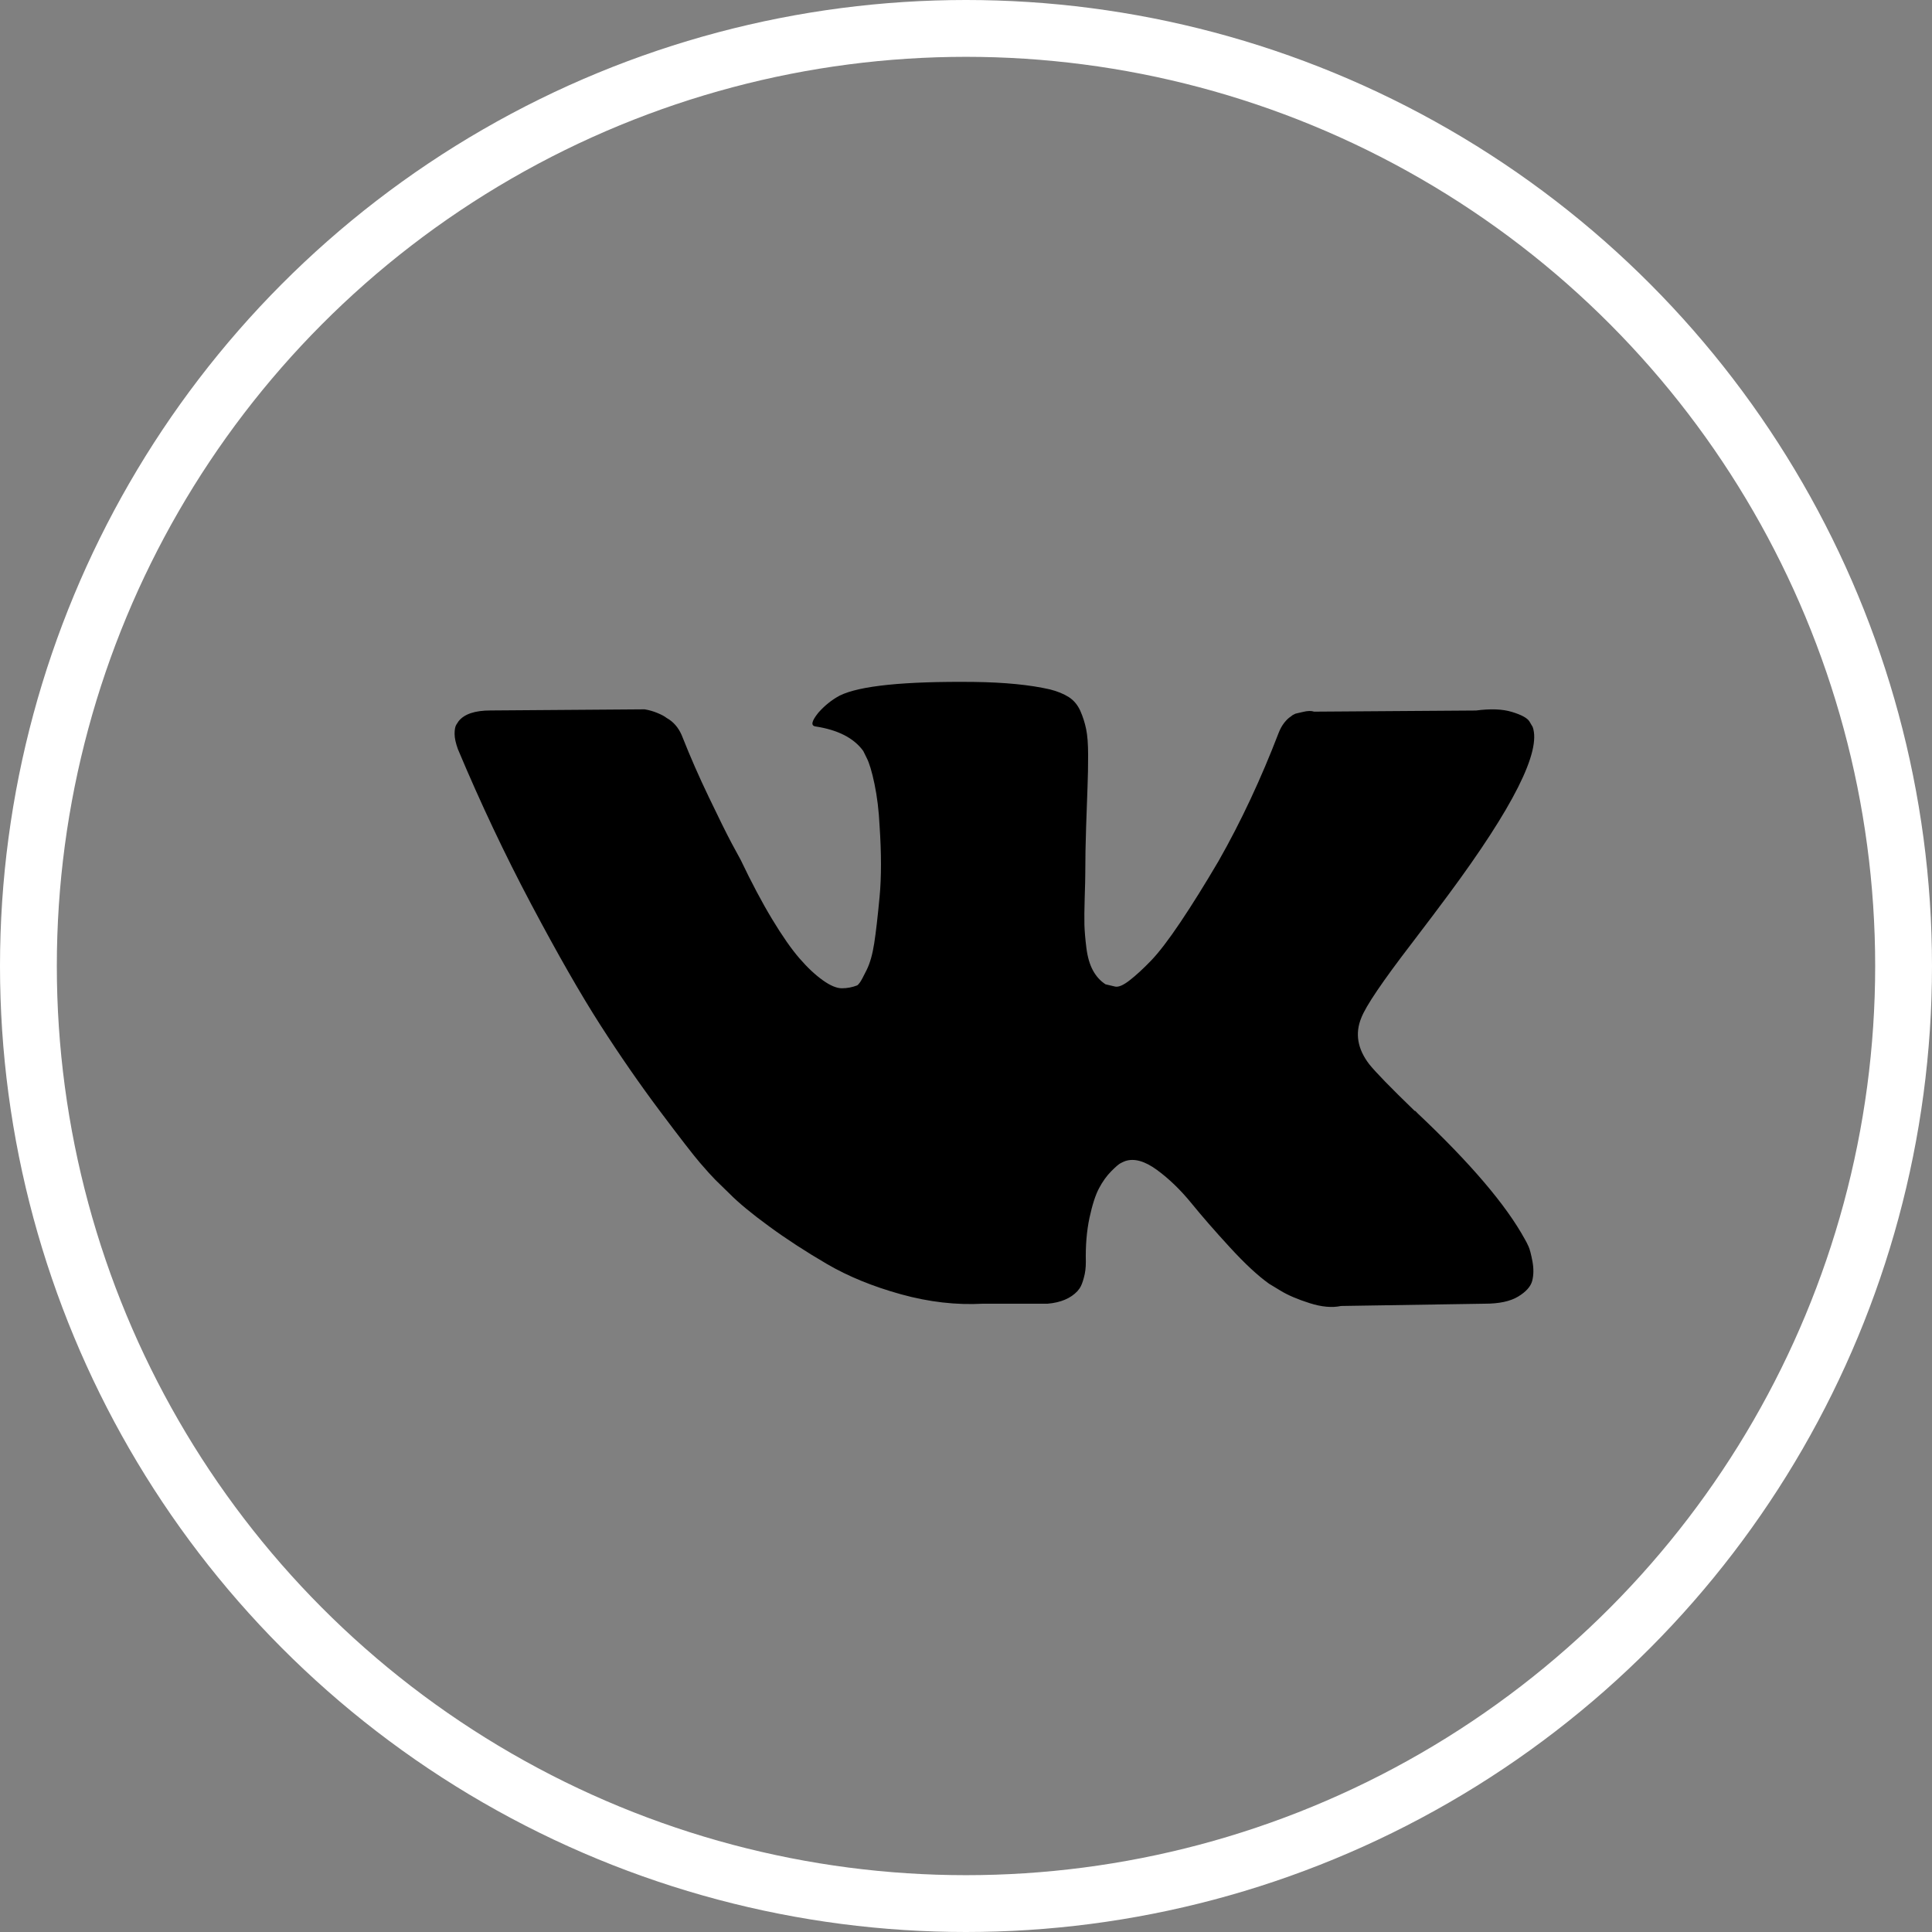
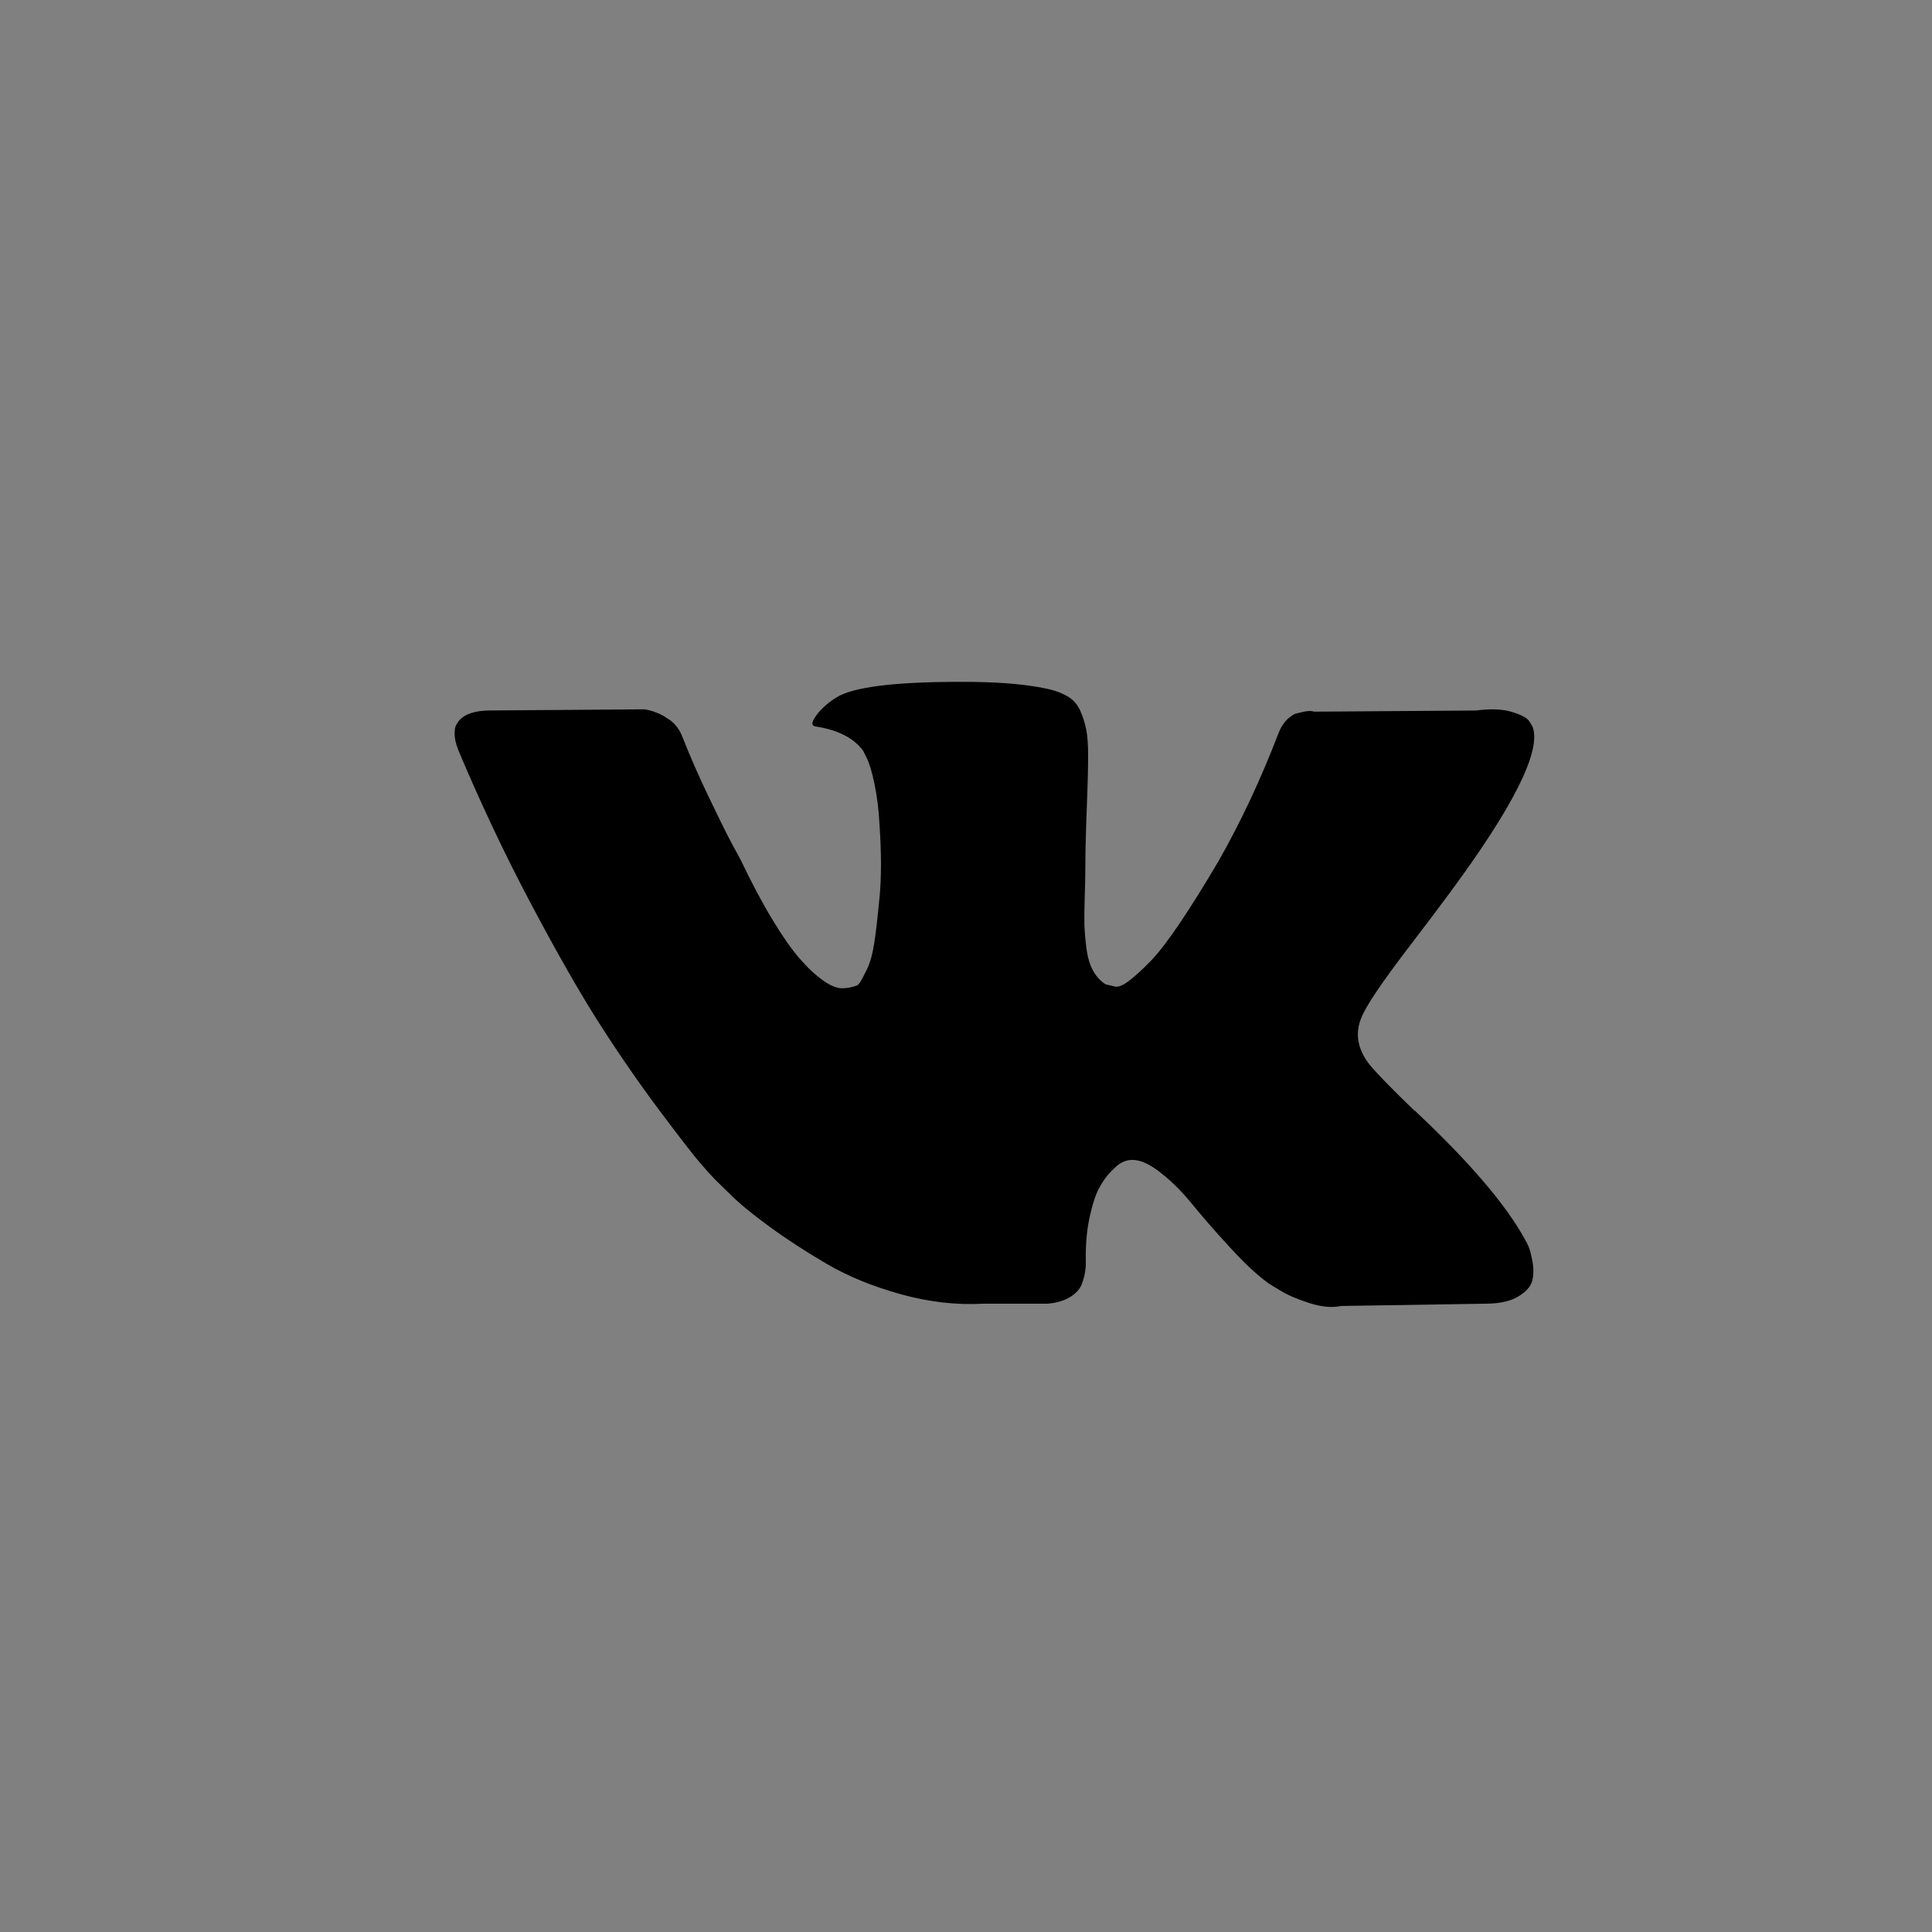
<svg xmlns="http://www.w3.org/2000/svg" width="34px" height="34px" viewBox="0 0 34 34">
  <rect x="0" y="0" width="34" height="34" fill="#808080" stroke="none" />
  <title>Group 40</title>
  <desc>Created with Sketch.</desc>
  <g id="PC" stroke="none" stroke-width="1" fill="none" fill-rule="evenodd">
    <g id="PC-" transform="translate(-1115, -8)">
      <g id="Group-40" transform="translate(1115, 8)">
        <g id="001-vk-social-network-logo" transform="translate(8, 12)" fill="#000000" fill-rule="nonzero">
          <path d="M18.899,9.934 C18.876,9.884 18.855,9.842 18.835,9.809 C18.505,9.206 17.875,8.467 16.945,7.59 L16.926,7.57 L16.916,7.56 L16.906,7.55 L16.896,7.55 C16.474,7.142 16.207,6.867 16.095,6.727 C15.89,6.459 15.844,6.188 15.956,5.914 C16.035,5.706 16.332,5.268 16.846,4.599 C17.117,4.244 17.331,3.96 17.489,3.746 C18.63,2.206 19.125,1.223 18.973,0.794 L18.914,0.694 C18.875,0.634 18.773,0.579 18.608,0.529 C18.443,0.478 18.232,0.47 17.975,0.504 L15.126,0.524 C15.079,0.507 15.014,0.508 14.928,0.529 C14.842,0.549 14.799,0.559 14.799,0.559 L14.749,0.584 L14.71,0.614 C14.677,0.634 14.641,0.669 14.601,0.719 C14.562,0.769 14.529,0.828 14.503,0.895 C14.192,1.705 13.84,2.458 13.444,3.154 C13.2,3.569 12.976,3.928 12.771,4.233 C12.567,4.537 12.395,4.761 12.257,4.905 C12.118,5.049 11.993,5.164 11.881,5.251 C11.769,5.339 11.683,5.375 11.624,5.362 C11.564,5.349 11.508,5.335 11.455,5.322 C11.363,5.262 11.289,5.18 11.233,5.076 C11.177,4.972 11.139,4.842 11.119,4.684 C11.099,4.527 11.088,4.392 11.084,4.278 C11.081,4.164 11.083,4.003 11.089,3.796 C11.096,3.588 11.099,3.448 11.099,3.374 C11.099,3.12 11.104,2.844 11.114,2.546 C11.124,2.248 11.132,2.012 11.139,1.839 C11.146,1.665 11.149,1.48 11.149,1.286 C11.149,1.092 11.137,0.94 11.114,0.83 C11.091,0.719 11.057,0.612 11.011,0.508 C10.964,0.405 10.897,0.324 10.808,0.267 C10.719,0.211 10.608,0.165 10.476,0.132 C10.127,0.052 9.682,0.008 9.141,0.001 C7.914,-0.012 7.126,0.068 6.776,0.242 C6.638,0.316 6.513,0.416 6.401,0.543 C6.282,0.691 6.265,0.771 6.351,0.784 C6.747,0.845 7.027,0.988 7.192,1.216 L7.251,1.336 C7.297,1.423 7.344,1.577 7.39,1.798 C7.436,2.019 7.466,2.263 7.479,2.531 C7.512,3.019 7.512,3.438 7.479,3.786 C7.446,4.134 7.415,4.405 7.385,4.599 C7.355,4.793 7.311,4.95 7.251,5.071 C7.192,5.191 7.152,5.265 7.132,5.291 C7.113,5.318 7.096,5.335 7.083,5.342 C6.997,5.375 6.908,5.392 6.816,5.392 C6.724,5.392 6.611,5.345 6.48,5.251 C6.348,5.157 6.211,5.029 6.069,4.865 C5.927,4.701 5.767,4.472 5.589,4.177 C5.411,3.883 5.227,3.535 5.035,3.133 L4.877,2.842 C4.778,2.655 4.643,2.382 4.472,2.024 C4.3,1.666 4.148,1.319 4.016,0.985 C3.964,0.844 3.885,0.737 3.779,0.664 L3.73,0.634 C3.697,0.607 3.644,0.578 3.571,0.548 C3.499,0.518 3.423,0.496 3.344,0.483 L0.633,0.503 C0.356,0.503 0.168,0.567 0.069,0.694 L0.03,0.754 C0.01,0.787 0,0.841 0,0.915 C0,0.988 0.02,1.079 0.059,1.186 C0.455,2.129 0.885,3.039 1.35,3.916 C1.815,4.793 2.219,5.499 2.562,6.034 C2.905,6.569 3.255,7.075 3.611,7.55 C3.967,8.025 4.203,8.329 4.318,8.463 C4.433,8.597 4.524,8.697 4.59,8.764 L4.837,9.005 C4.996,9.166 5.228,9.358 5.535,9.582 C5.842,9.807 6.181,10.027 6.554,10.245 C6.926,10.462 7.36,10.64 7.855,10.777 C8.349,10.914 8.831,10.969 9.299,10.943 L10.437,10.943 C10.667,10.923 10.842,10.849 10.961,10.722 L11,10.672 C11.027,10.632 11.052,10.57 11.074,10.486 C11.098,10.402 11.109,10.31 11.109,10.21 C11.102,9.922 11.124,9.663 11.173,9.432 C11.223,9.201 11.279,9.027 11.342,8.91 C11.404,8.793 11.475,8.694 11.554,8.614 C11.633,8.534 11.69,8.485 11.723,8.469 C11.756,8.452 11.782,8.44 11.802,8.433 C11.96,8.38 12.146,8.432 12.361,8.589 C12.575,8.746 12.776,8.941 12.964,9.171 C13.152,9.402 13.378,9.662 13.642,9.949 C13.906,10.237 14.136,10.451 14.334,10.592 L14.532,10.712 C14.664,10.793 14.836,10.866 15.047,10.933 C15.257,11 15.442,11.017 15.6,10.983 L18.133,10.943 C18.383,10.943 18.578,10.901 18.716,10.818 C18.855,10.734 18.937,10.642 18.964,10.542 C18.99,10.441 18.992,10.327 18.969,10.2 C18.945,10.073 18.922,9.984 18.899,9.934 Z" id="Path" />
        </g>
-         <circle id="Oval" stroke="#FFFFFF" cx="17" cy="17" r="16.5" />
      </g>
    </g>
  </g>
</svg>